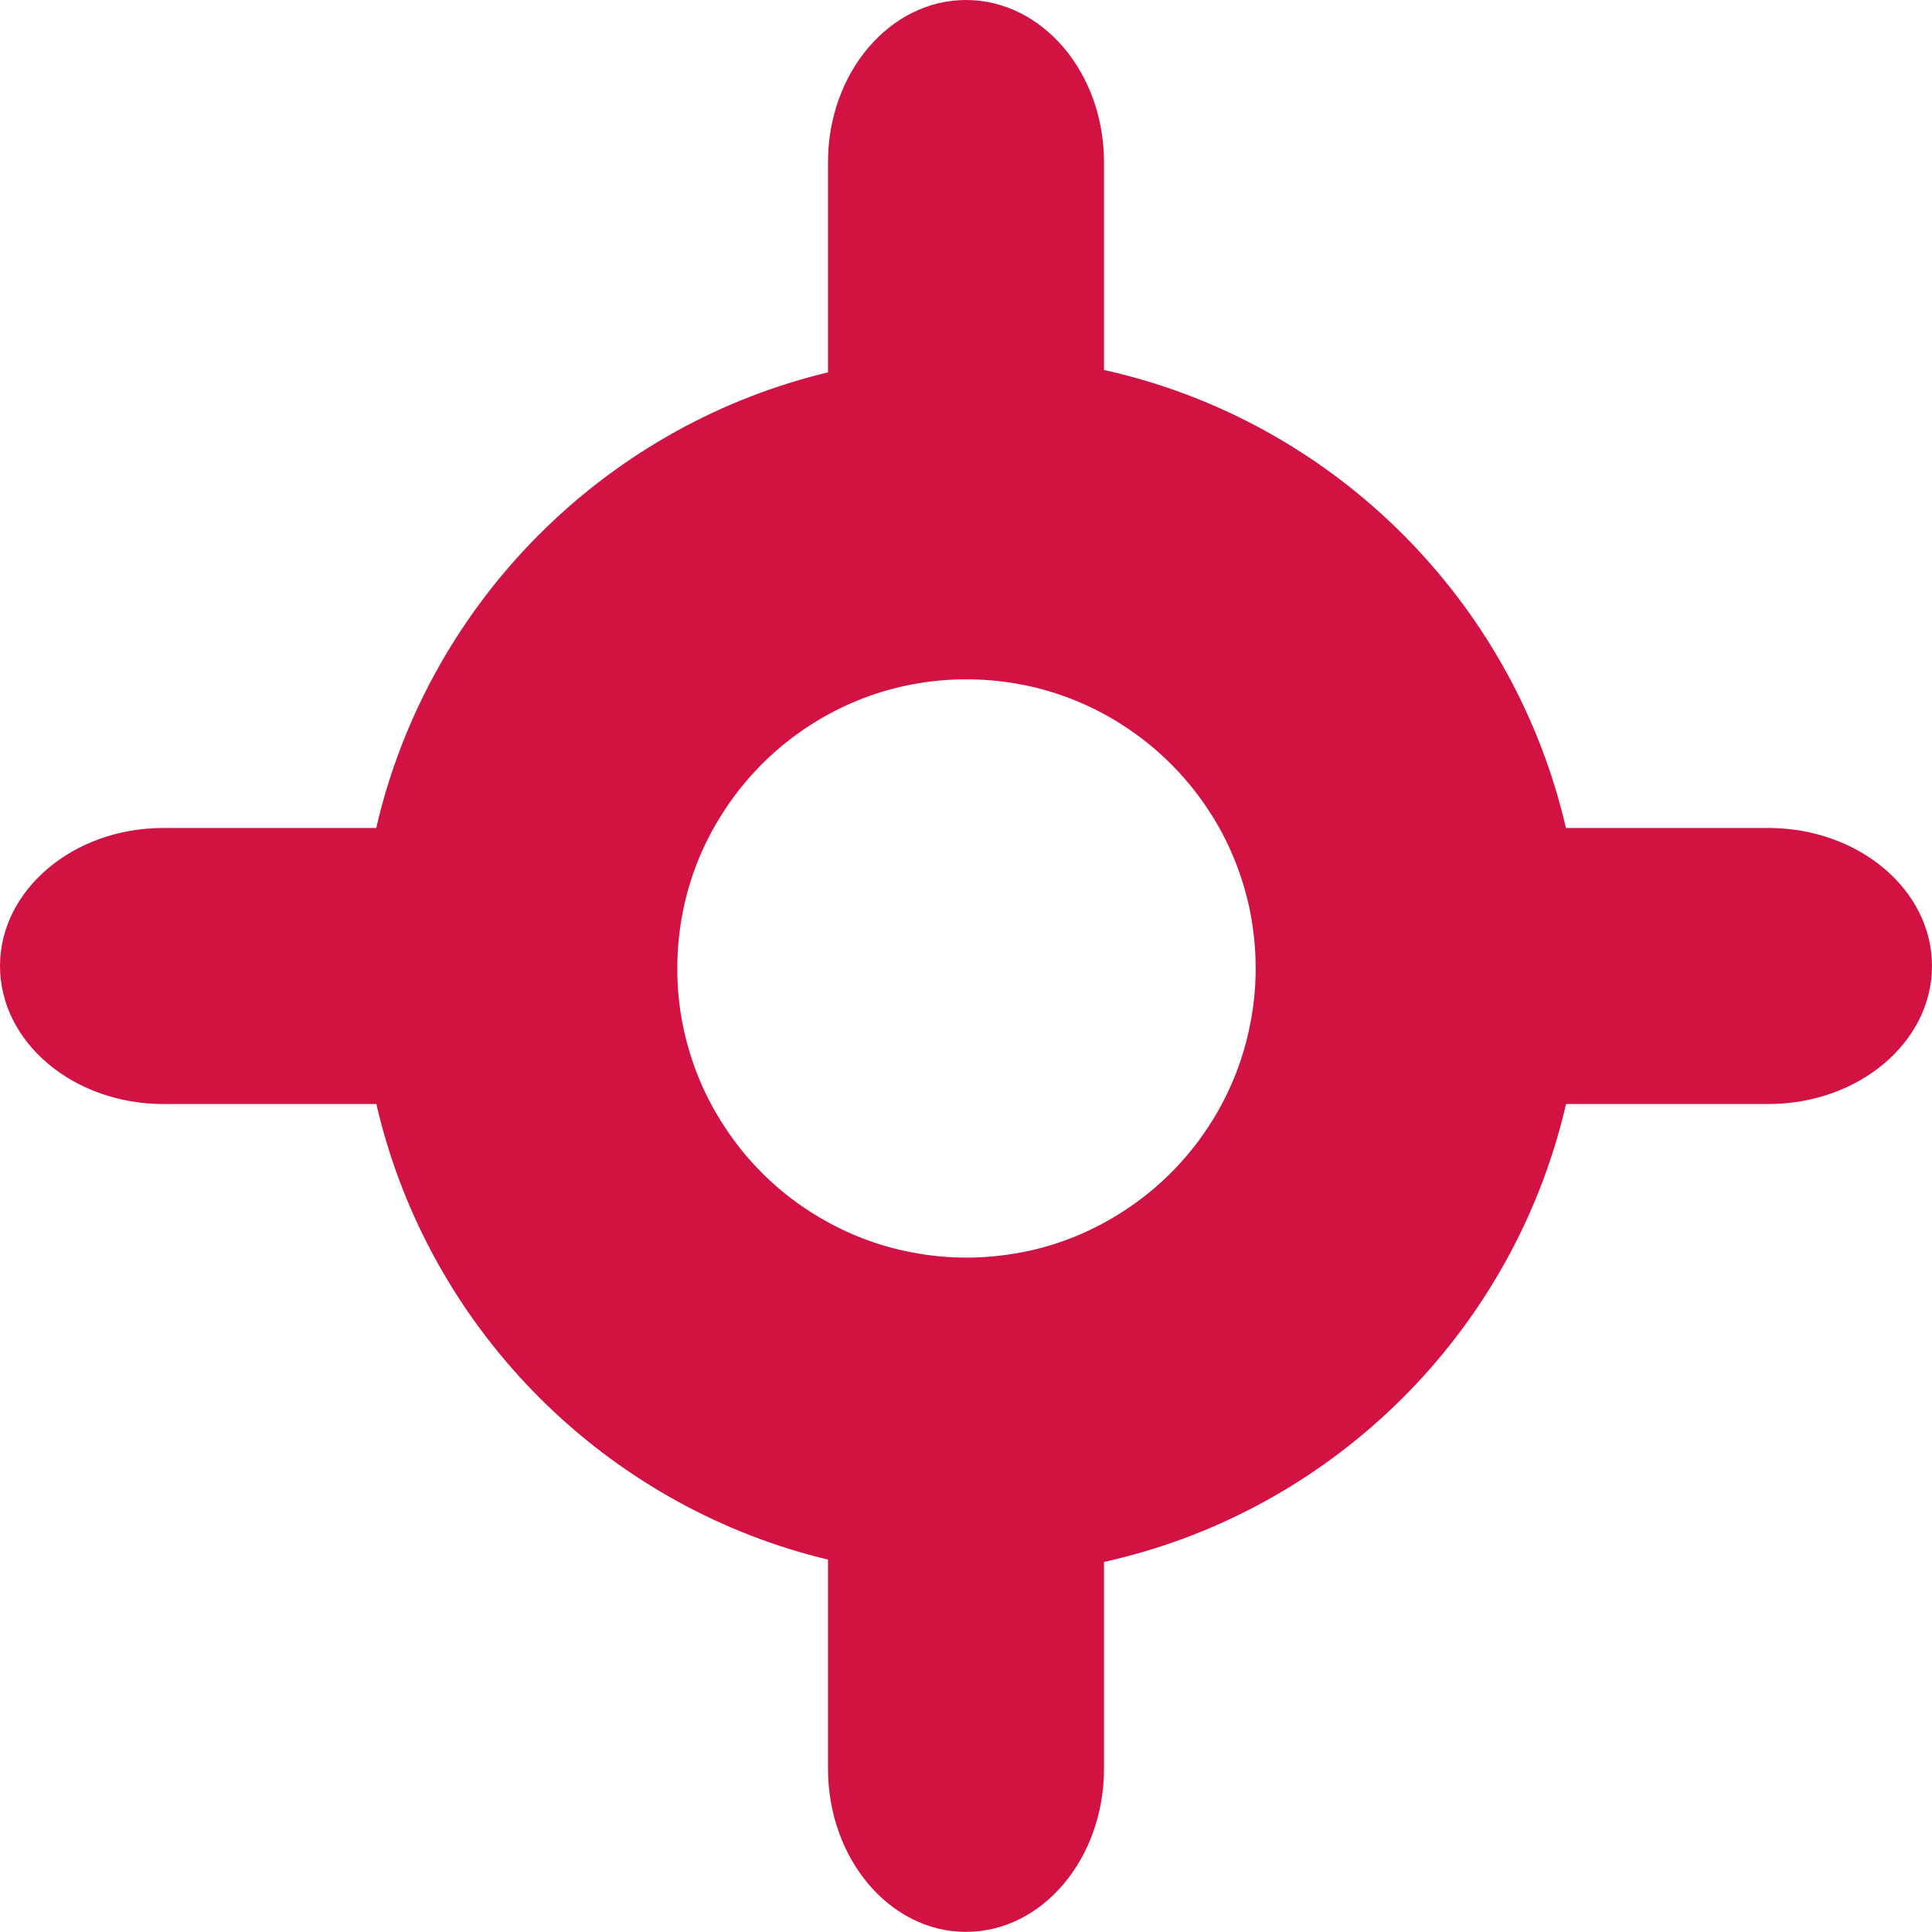
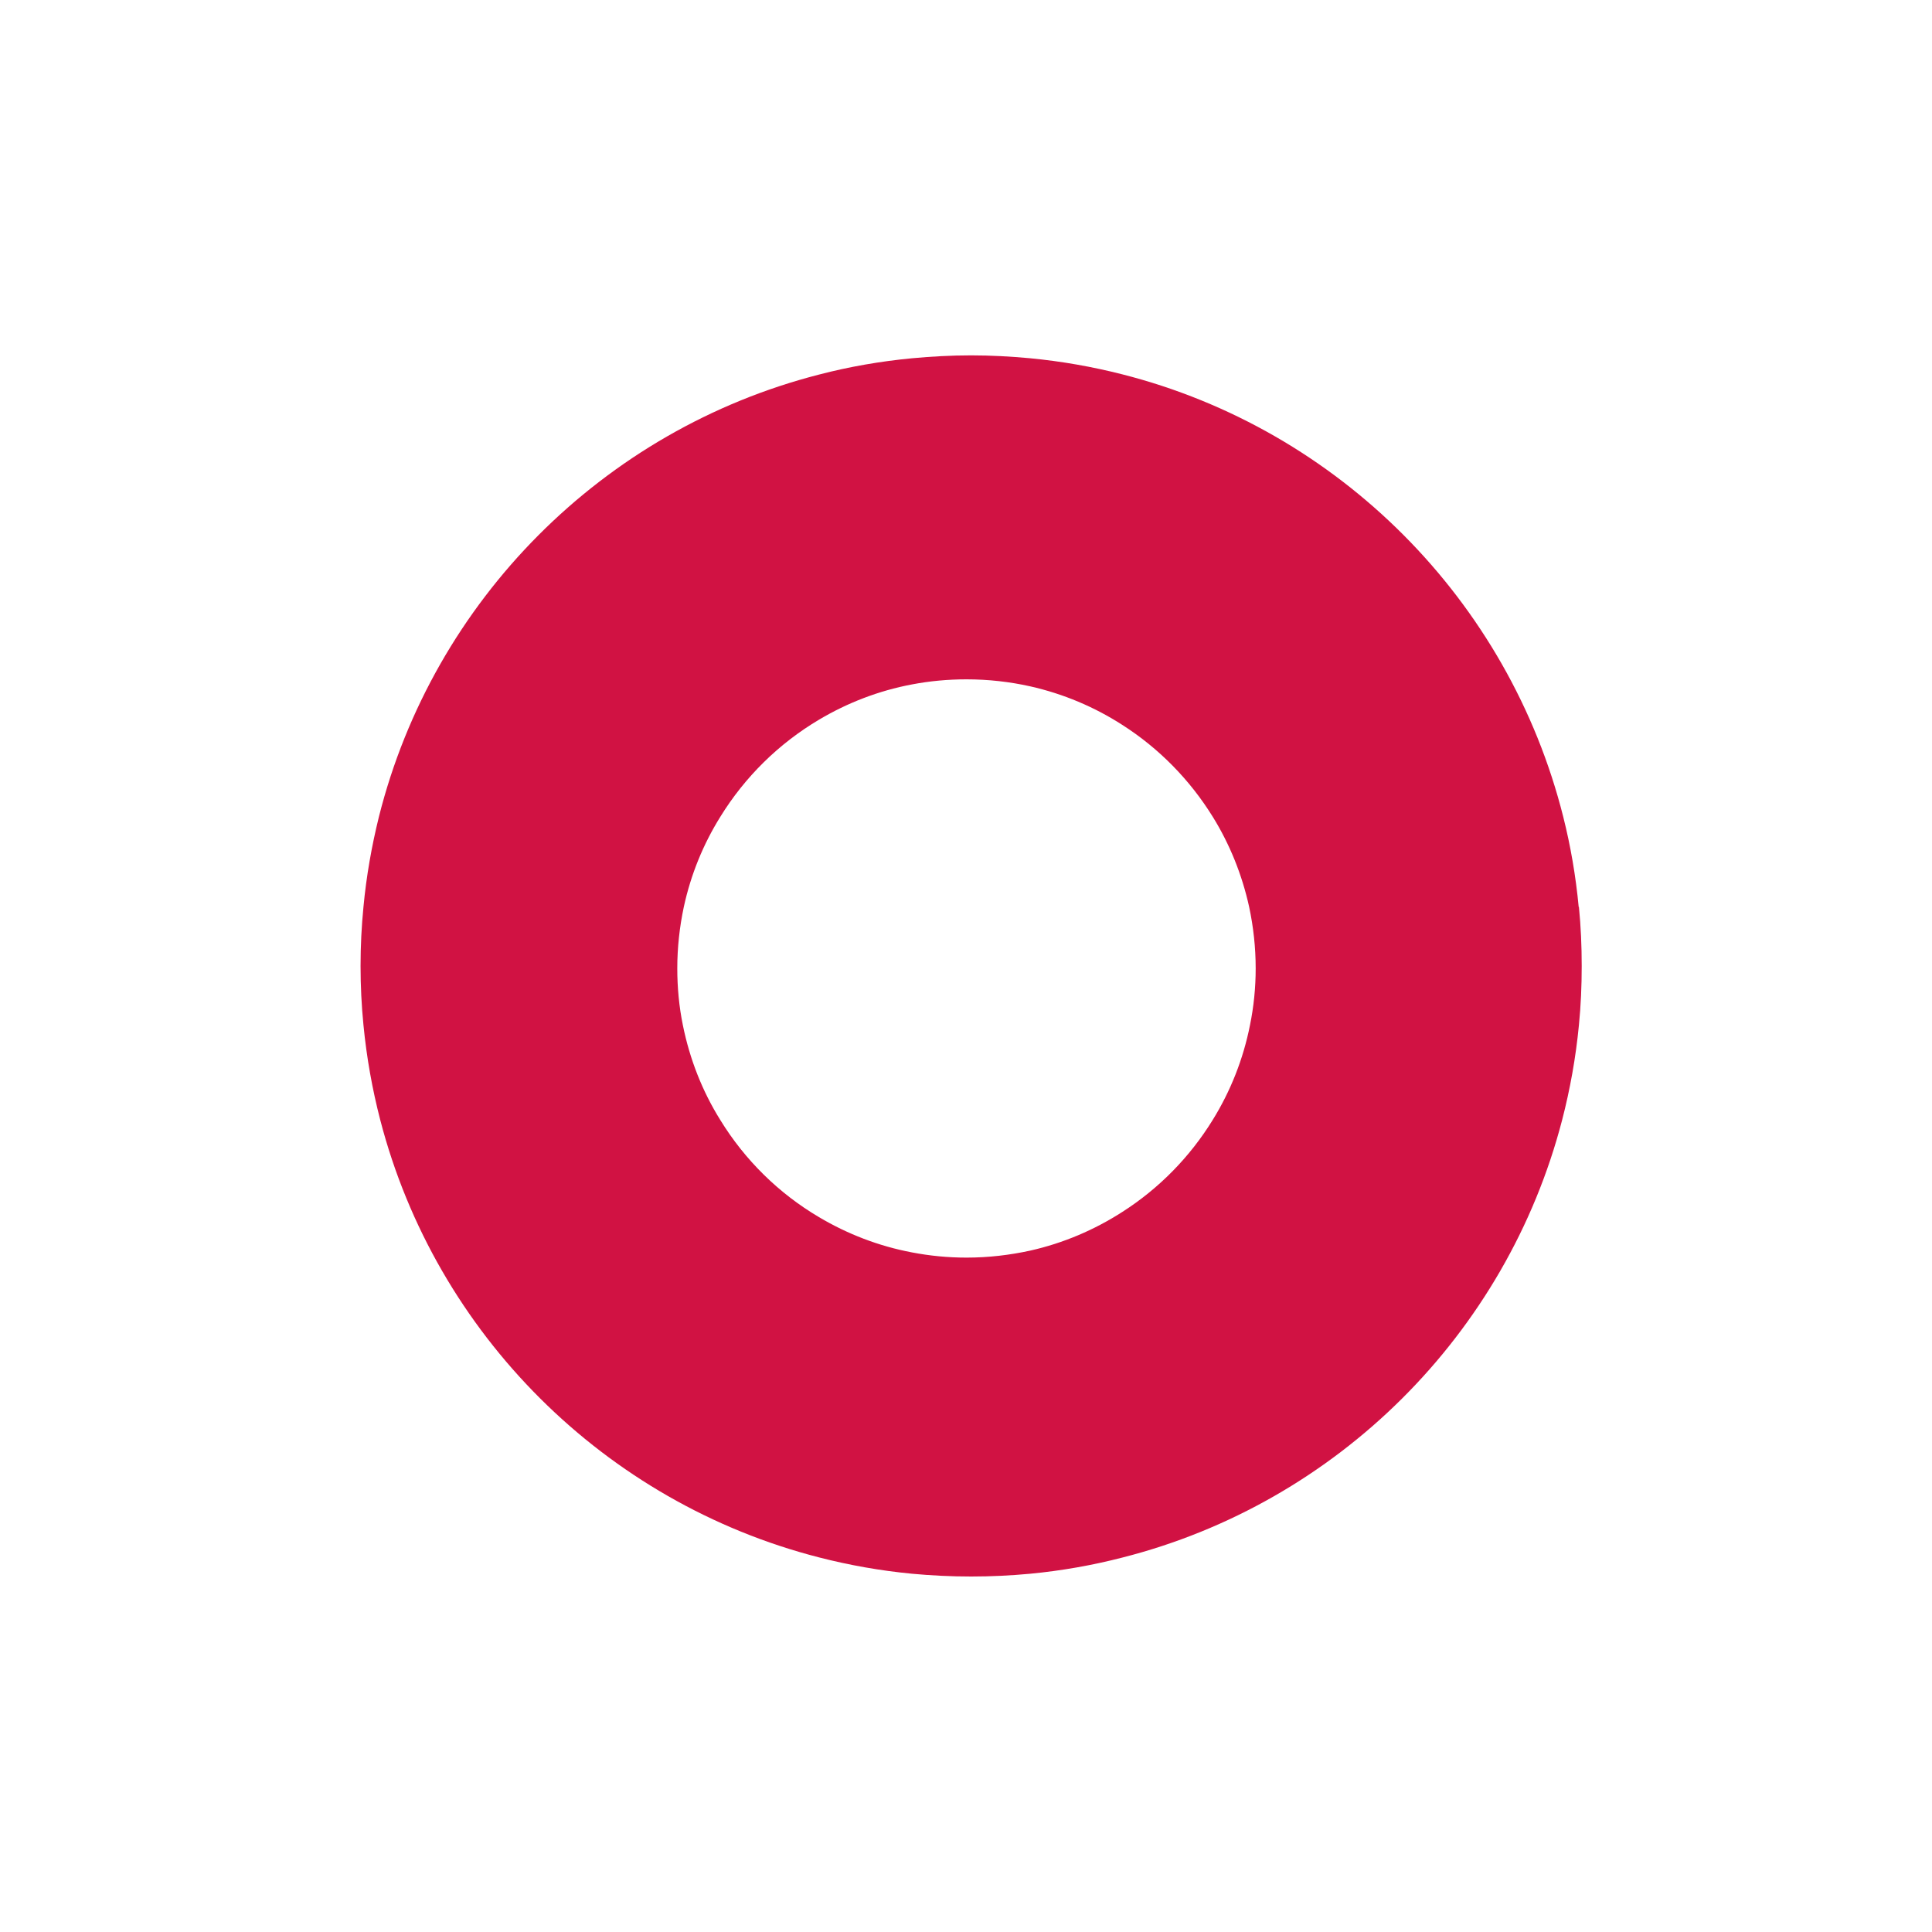
<svg xmlns="http://www.w3.org/2000/svg" width="16" height="16" viewBox="0 0 16 16" fill="none">
  <path d="M13.074 7.511C13.05 7.255 13.007 7.006 12.946 6.764C12.495 4.97 11.086 3.556 9.294 3.1C9.047 3.037 8.792 2.992 8.532 2.967C8.371 2.952 8.207 2.943 8.042 2.943C7.877 2.943 7.714 2.952 7.553 2.967C7.29 2.992 7.032 3.037 6.783 3.102C4.995 3.56 3.588 4.972 3.138 6.764C3.078 7.007 3.034 7.255 3.01 7.511C2.994 7.672 2.986 7.835 2.986 8C2.986 8.165 2.994 8.328 3.01 8.489C3.036 8.758 3.083 9.02 3.149 9.275C3.609 11.048 5.008 12.443 6.784 12.898C7.033 12.962 7.291 13.008 7.553 13.033C7.714 13.048 7.878 13.056 8.043 13.056C8.208 13.056 8.371 13.048 8.532 13.033C8.793 13.008 9.047 12.963 9.295 12.899C11.073 12.447 12.476 11.051 12.937 9.275C13.003 9.02 13.05 8.758 13.076 8.489C13.092 8.329 13.099 8.165 13.099 8C13.099 7.835 13.092 7.672 13.076 7.511H13.074ZM9.294 10.037C9.064 10.185 8.807 10.295 8.532 10.357C8.362 10.394 8.186 10.415 8.004 10.415C7.85 10.415 7.699 10.4 7.553 10.372C7.277 10.32 7.017 10.219 6.783 10.08C6.449 9.883 6.168 9.606 5.965 9.275C5.817 9.038 5.712 8.772 5.655 8.489C5.624 8.337 5.609 8.18 5.609 8.02C5.609 7.846 5.628 7.676 5.663 7.511C5.721 7.243 5.824 6.991 5.965 6.765C6.168 6.435 6.449 6.158 6.783 5.96C7.017 5.821 7.276 5.72 7.553 5.668C7.699 5.64 7.85 5.626 8.004 5.626C8.185 5.626 8.362 5.646 8.532 5.684C8.807 5.746 9.064 5.855 9.294 6.003C9.598 6.197 9.854 6.458 10.044 6.765C10.184 6.991 10.286 7.243 10.345 7.511C10.38 7.676 10.399 7.846 10.399 8.02C10.399 8.18 10.383 8.337 10.352 8.489C10.296 8.772 10.19 9.038 10.043 9.275C9.854 9.582 9.598 9.843 9.294 10.037Z" fill="#D11243" />
-   <path fill-rule="evenodd" clip-rule="evenodd" d="M9.143 1.344V5.714C8.934 5.556 8.7 5.439 8.449 5.373C8.295 5.332 8.134 5.31 7.969 5.31C7.828 5.31 7.692 5.326 7.558 5.356C7.306 5.412 7.07 5.519 6.857 5.668V1.344C6.857 0.602 7.369 0 8 0C8.316 0 8.602 0.151 8.809 0.394C9.015 0.637 9.143 0.973 9.143 1.344Z" fill="#D11243" />
-   <path fill-rule="evenodd" clip-rule="evenodd" d="M9.143 10.285V14.646C9.143 15.393 8.632 15.999 8 15.999C7.368 15.999 6.857 15.393 6.857 14.646V10.331C7.07 10.481 7.307 10.589 7.558 10.646C7.692 10.676 7.828 10.692 7.969 10.692C8.134 10.692 8.295 10.67 8.449 10.629C8.7 10.562 8.934 10.444 9.143 10.285Z" fill="#D11243" />
-   <path fill-rule="evenodd" clip-rule="evenodd" d="M5.714 9.143H1.354C0.606 9.143 0 8.631 0 8C0 7.684 0.152 7.399 0.397 7.192C0.641 6.985 0.98 6.857 1.354 6.857H5.714C5.563 7.063 5.451 7.293 5.388 7.537C5.35 7.687 5.33 7.841 5.33 8C5.33 8.146 5.347 8.289 5.38 8.427C5.441 8.685 5.555 8.927 5.714 9.143Z" fill="#D11243" />
-   <path fill-rule="evenodd" clip-rule="evenodd" d="M16 8C16 8.631 15.393 9.143 14.645 9.143H10.285C10.444 8.927 10.558 8.685 10.619 8.427C10.652 8.289 10.669 8.146 10.669 8C10.669 7.841 10.649 7.687 10.611 7.537C10.548 7.293 10.437 7.063 10.286 6.857H14.645C15.393 6.857 16 7.369 16 8Z" fill="#D11243" />
</svg>